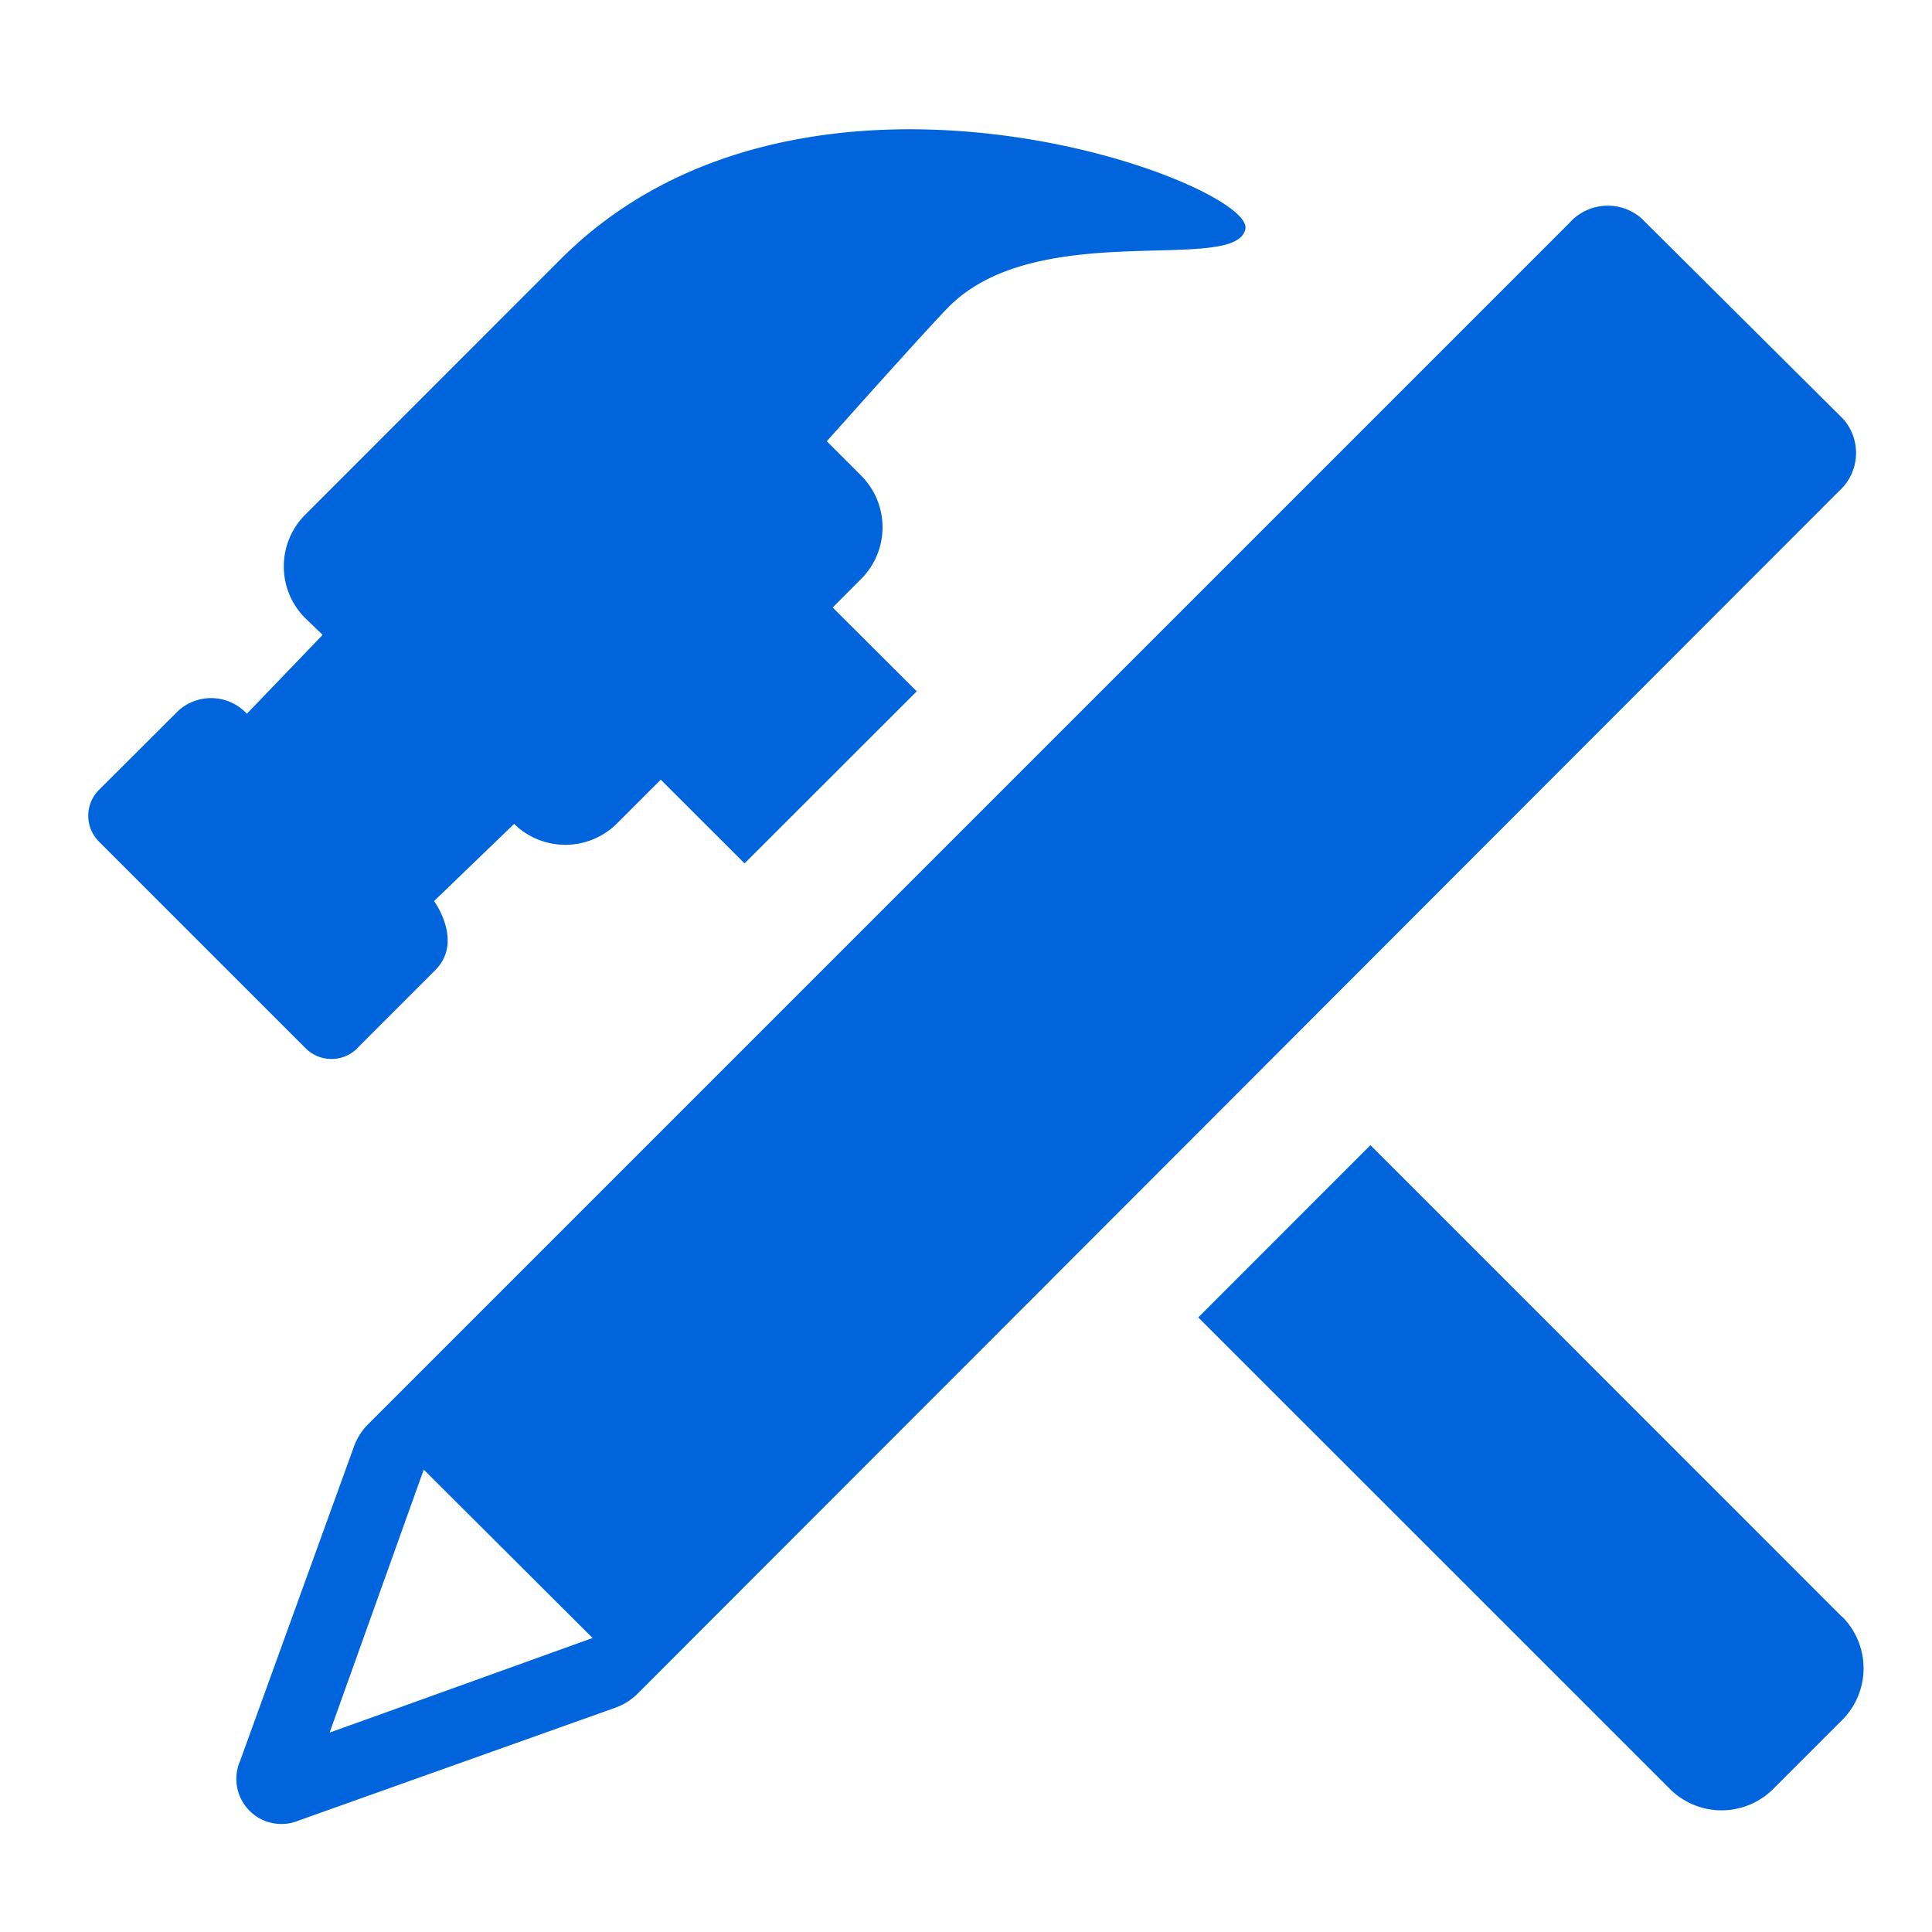
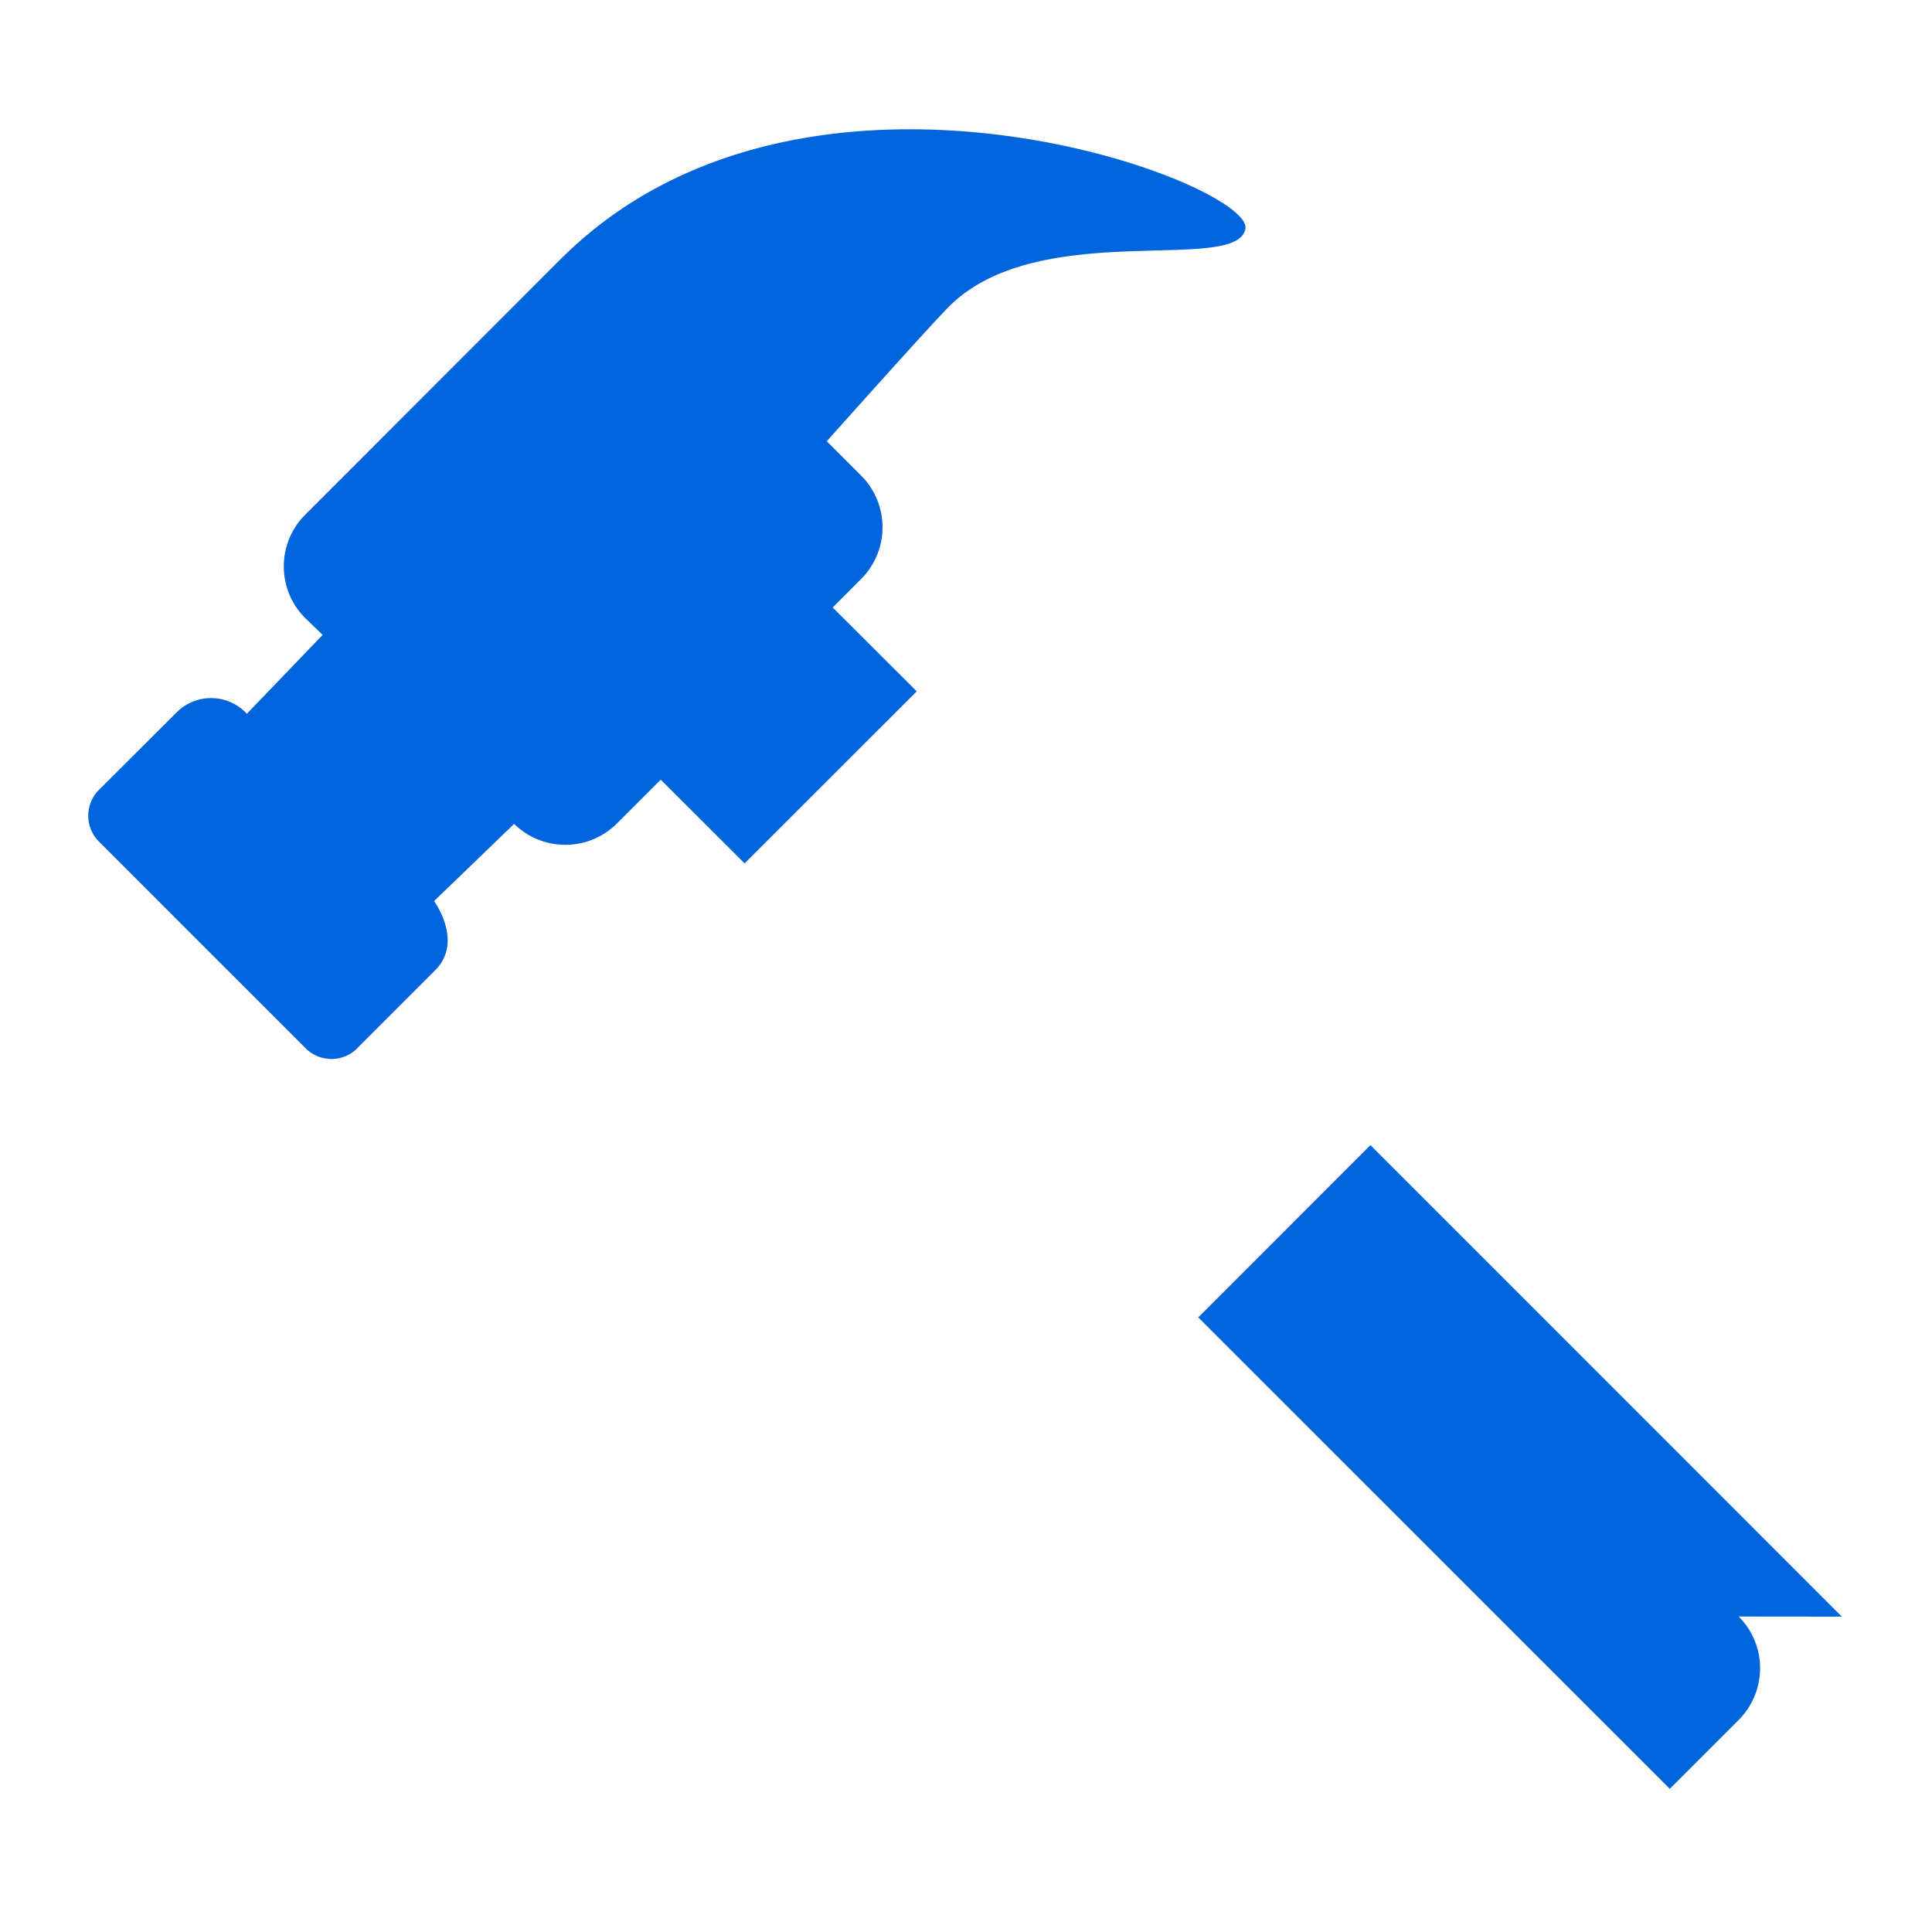
<svg xmlns="http://www.w3.org/2000/svg" height="50" viewBox="0 0 18 18" width="50">
  <defs>
    <style>
      .fill {
        fill: #0065DC;
      }
    </style>
  </defs>
  <title>S Actions 18 N</title>
  <rect id="Canvas" fill="#ff13dc" opacity="0" width="35" height="35" />
-   <path class="fill" d="M12.768,10.669l-1.604,1.605,4.393,4.392a.681.681,0,0,0,.964.001l.001-.001.64-.64a.681.681,0,0,0,.001-.964L17.16,15.062Z" />
+   <path class="fill" d="M12.768,10.669l-1.604,1.605,4.393,4.392l.001-.001.64-.64a.681.681,0,0,0,.001-.964L17.16,15.062Z" />
  <path class="fill" d="M3.329,9.765l.726-.726c.267-.267-.011-.644-.011-.644l.746-.719A.681.681,0,0,0,5.75,7.67l.406-.406.781.78L8.541,6.441,7.758,5.66l.264-.265a.681.681,0,0,0,.001-.964L8.023,4.431l-.32-.32s.943-1.058,1.14-1.256c.833-.832,2.675-.295,2.76-.722S7.511.128,5.224,2.414L2.845,4.794a.681.681,0,0,0-.002.964L2.845,5.76l.161.155L2.3,6.65a.454.454,0,0,0-.641-.026L1.65,6.633l-.728.726a.341.341,0,0,0,0,.482l1.925,1.925a.341.341,0,0,0,.482.001Z" />
-   <path class="fill" d="M5.521,15.261c-.787.283-1.77.638-2.45.881l.877-2.45Zm9.1-13.183-11.19,11.19a.564.564,0,0,0-.132.206l-1.062,2.932a.42.42,0,0,0,.55.554l2.947-1.05a.564.564,0,0,0,.21-.134L17.131,4.578a.478.478,0,0,0,.043-.673l-1.882-1.872A.478.478,0,0,0,14.62,2.079Z" />
</svg>